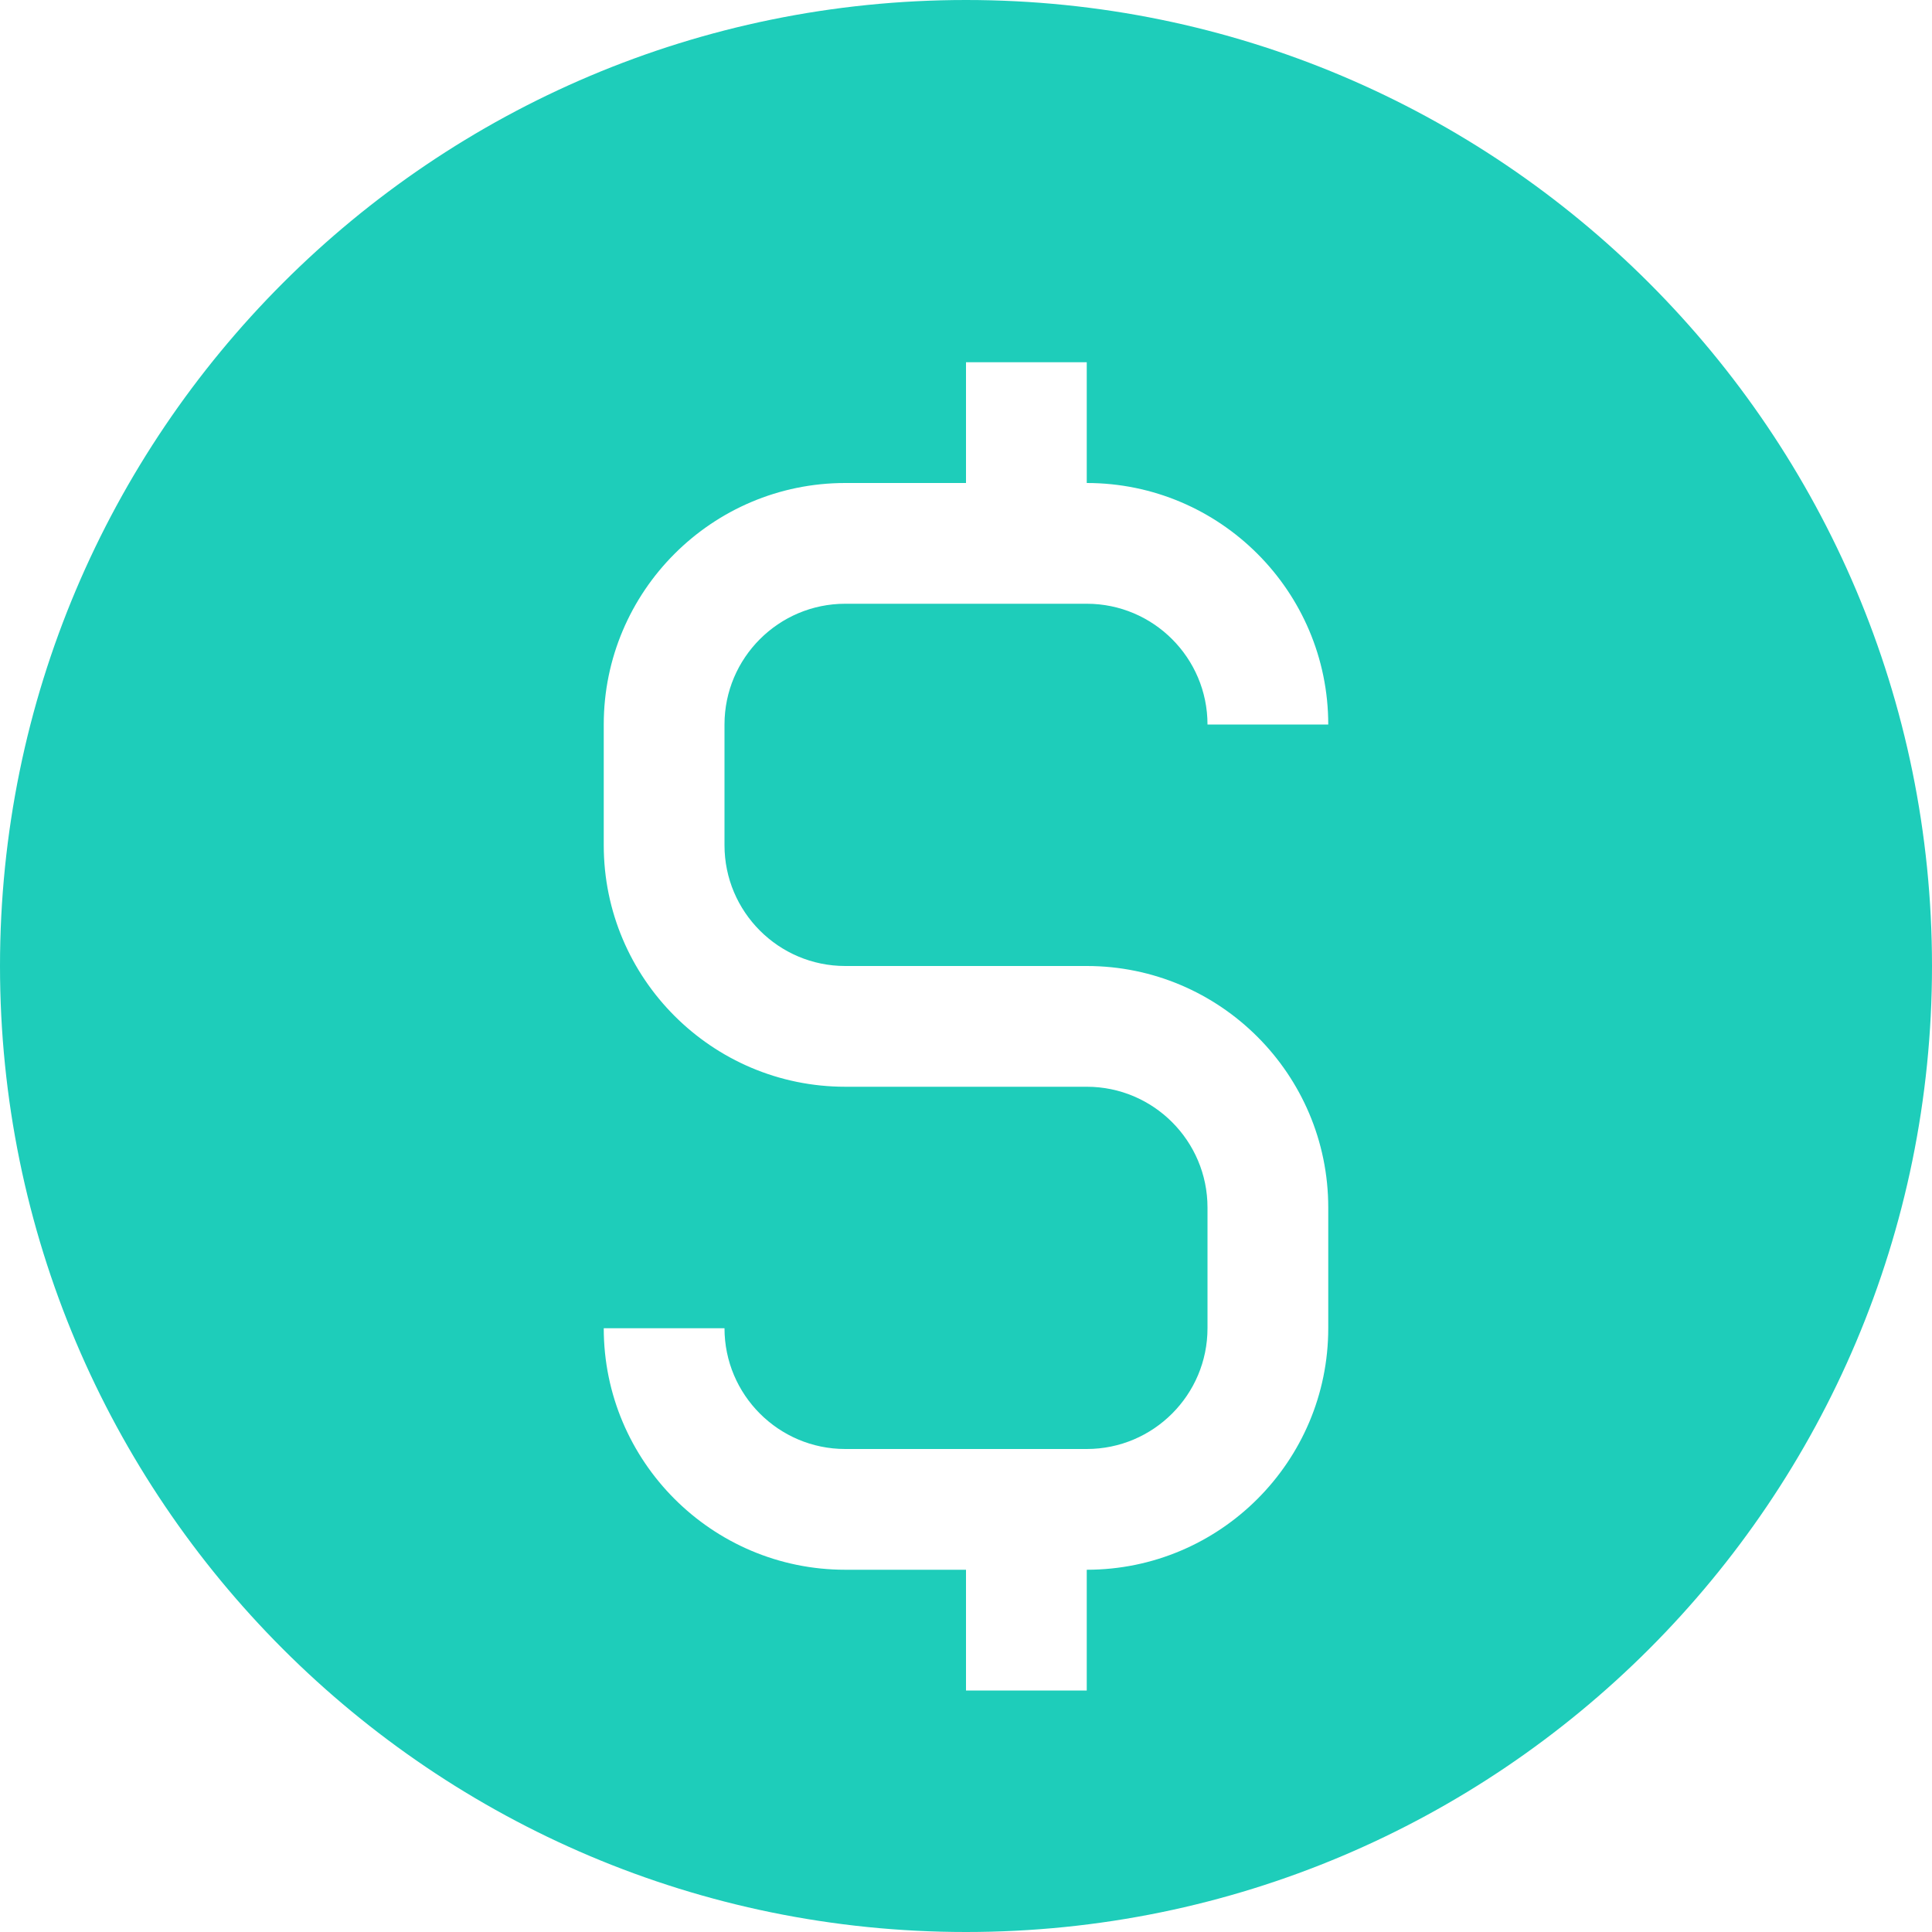
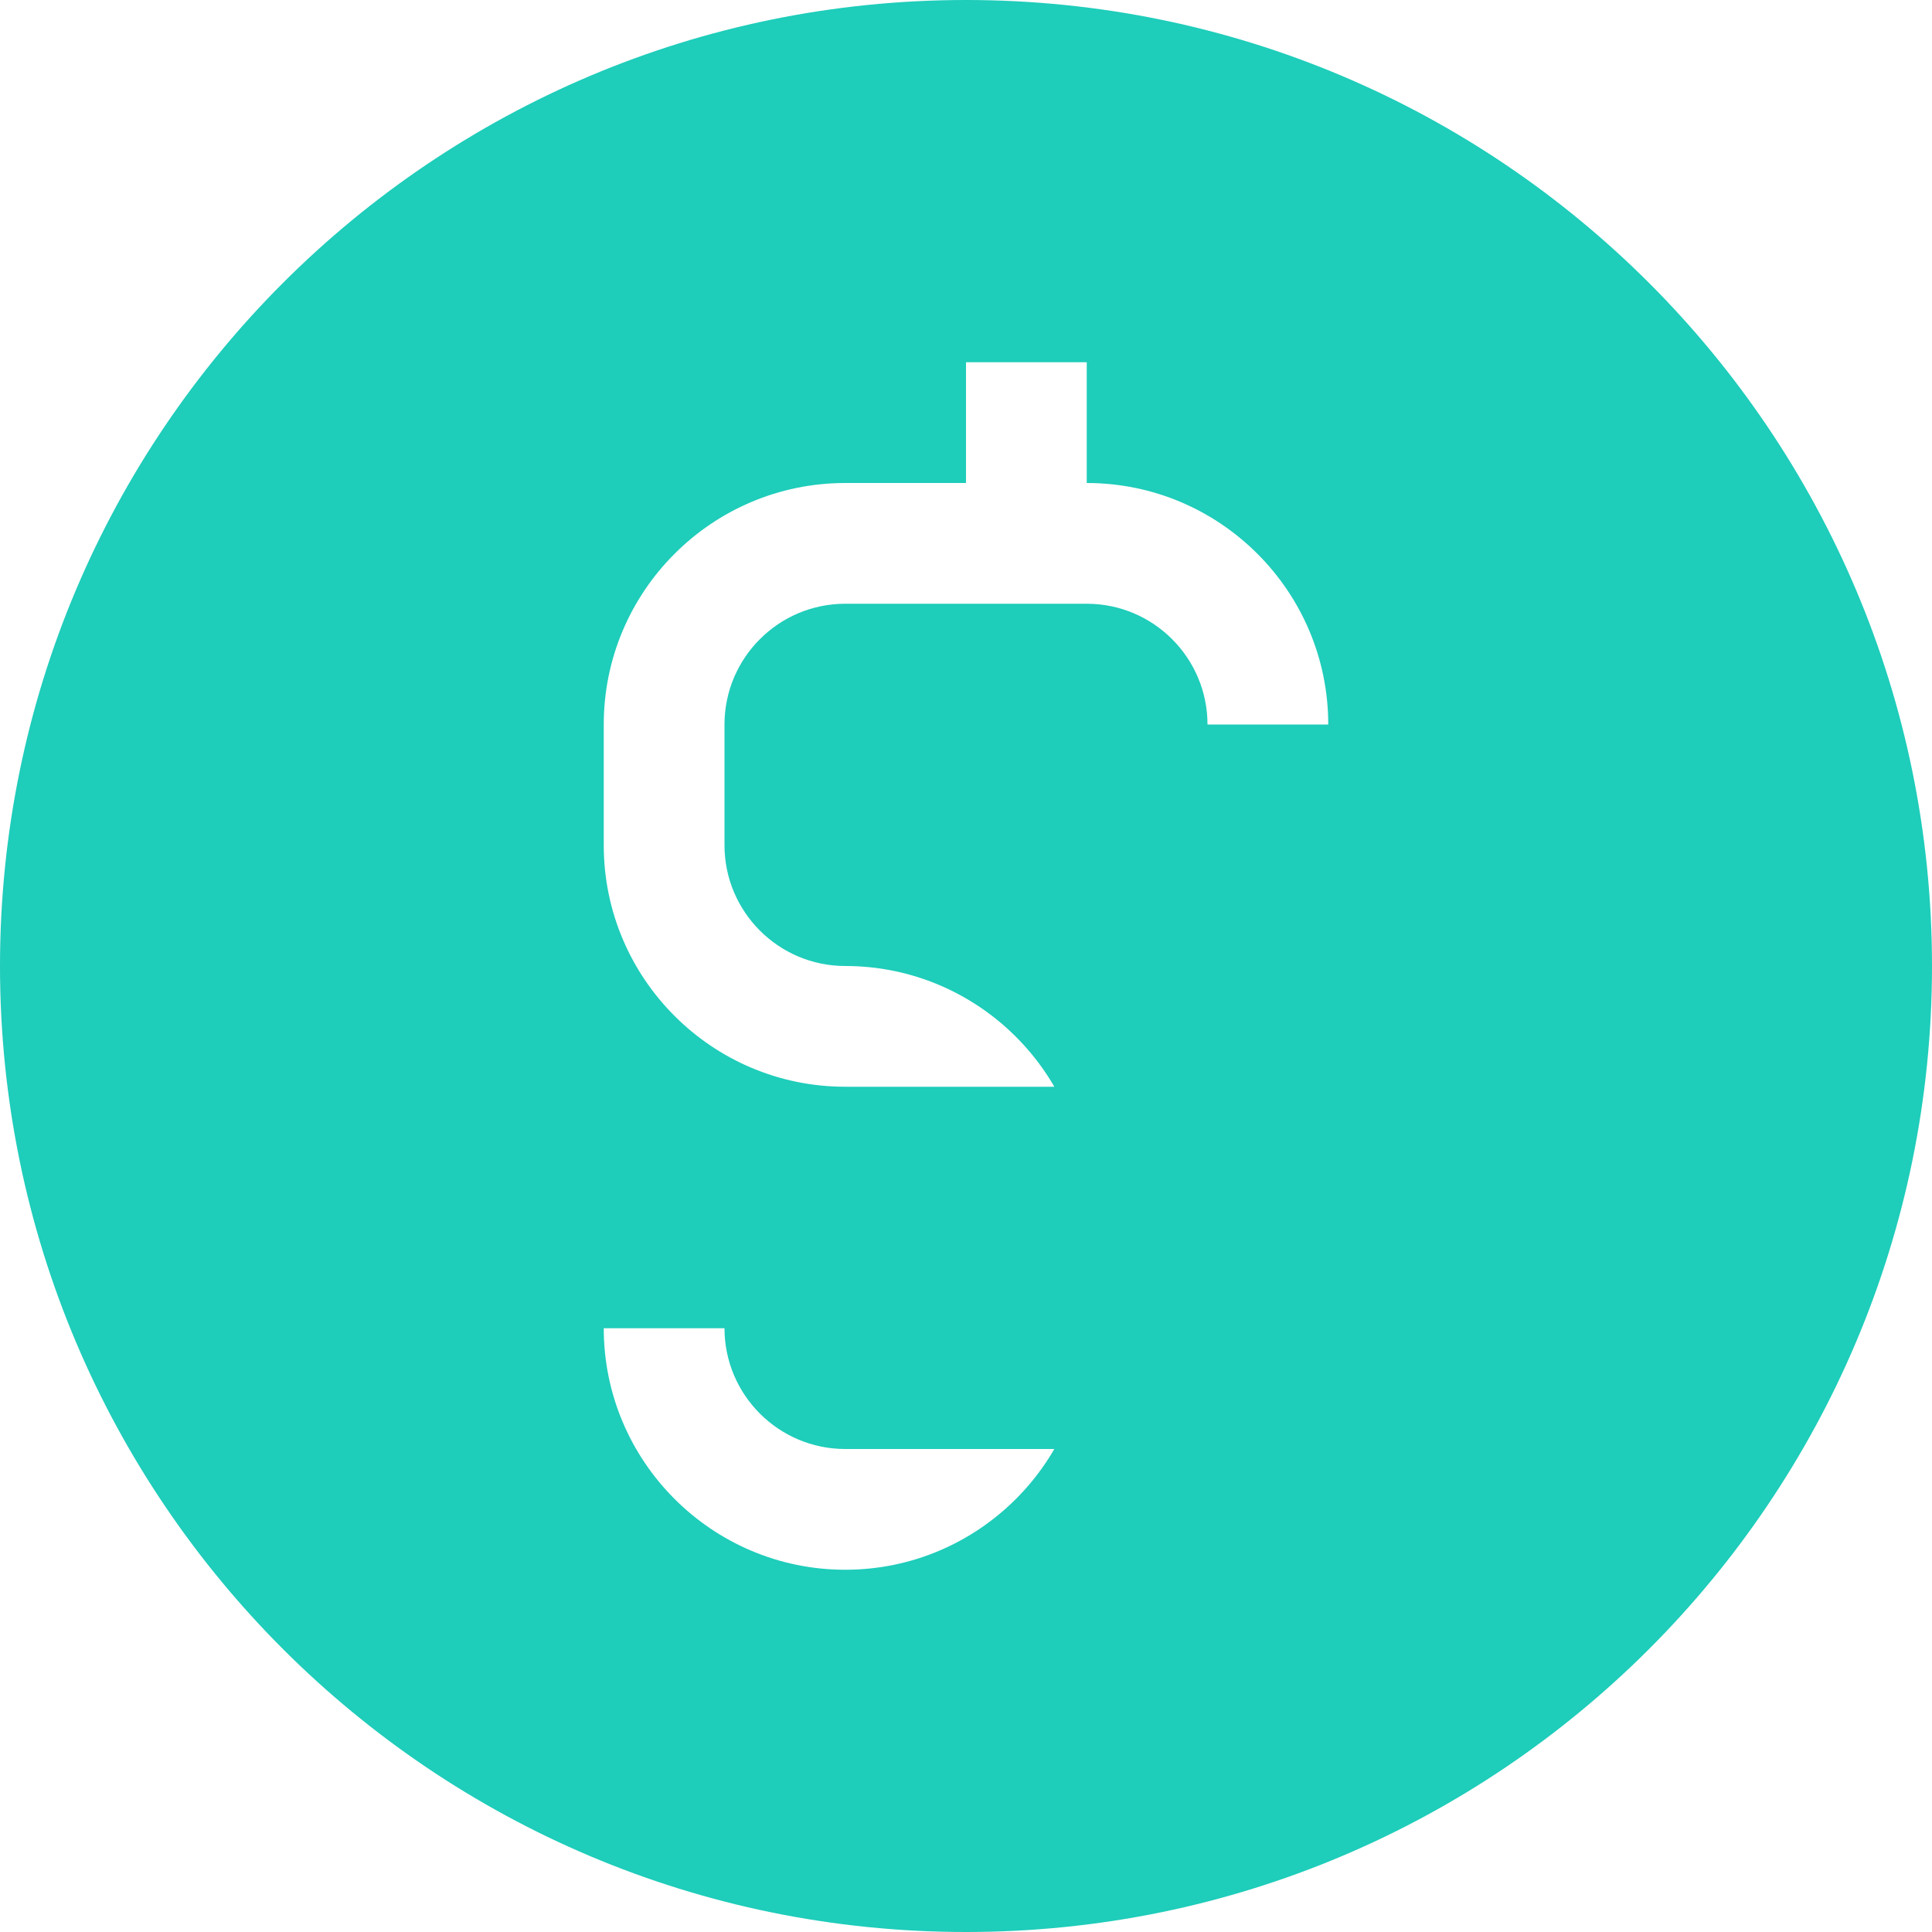
<svg xmlns="http://www.w3.org/2000/svg" id="Layer_1_1_" style="enable-background:new 0 0 16 16;" version="1.1" viewBox="0 0 16 16" xml:space="preserve">
-   <path d="M8,0C3.582,0,0,3.582,0,8s3.582,8,8,8s8-3.582,8-8S12.418,0,8,0z M7,8h2c1.103,0,2,0.897,2,2v1c0,1.103-0.897,2-2,2v1H8v-1  H7c-1.103,0-2-0.897-2-2h1c0,0.551,0.448,1,1,1h1h1c0.552,0,1-0.449,1-1v-1c0-0.551-0.448-1-1-1H7C5.897,9,5,8.103,5,7V6  c0-1.103,0.897-2,2-2h1V3h1v1c1.103,0,2,0.897,2,2h-1c0-0.551-0.448-1-1-1H7C6.448,5,6,5.449,6,6v1C6,7.551,6.448,8,7,8z" fill="#1ecdba" opacity="1" original-fill="#000000" />
+   <path d="M8,0C3.582,0,0,3.582,0,8s3.582,8,8,8s8-3.582,8-8S12.418,0,8,0z M7,8c1.103,0,2,0.897,2,2v1c0,1.103-0.897,2-2,2v1H8v-1  H7c-1.103,0-2-0.897-2-2h1c0,0.551,0.448,1,1,1h1h1c0.552,0,1-0.449,1-1v-1c0-0.551-0.448-1-1-1H7C5.897,9,5,8.103,5,7V6  c0-1.103,0.897-2,2-2h1V3h1v1c1.103,0,2,0.897,2,2h-1c0-0.551-0.448-1-1-1H7C6.448,5,6,5.449,6,6v1C6,7.551,6.448,8,7,8z" fill="#1ecdba" opacity="1" original-fill="#000000" />
</svg>